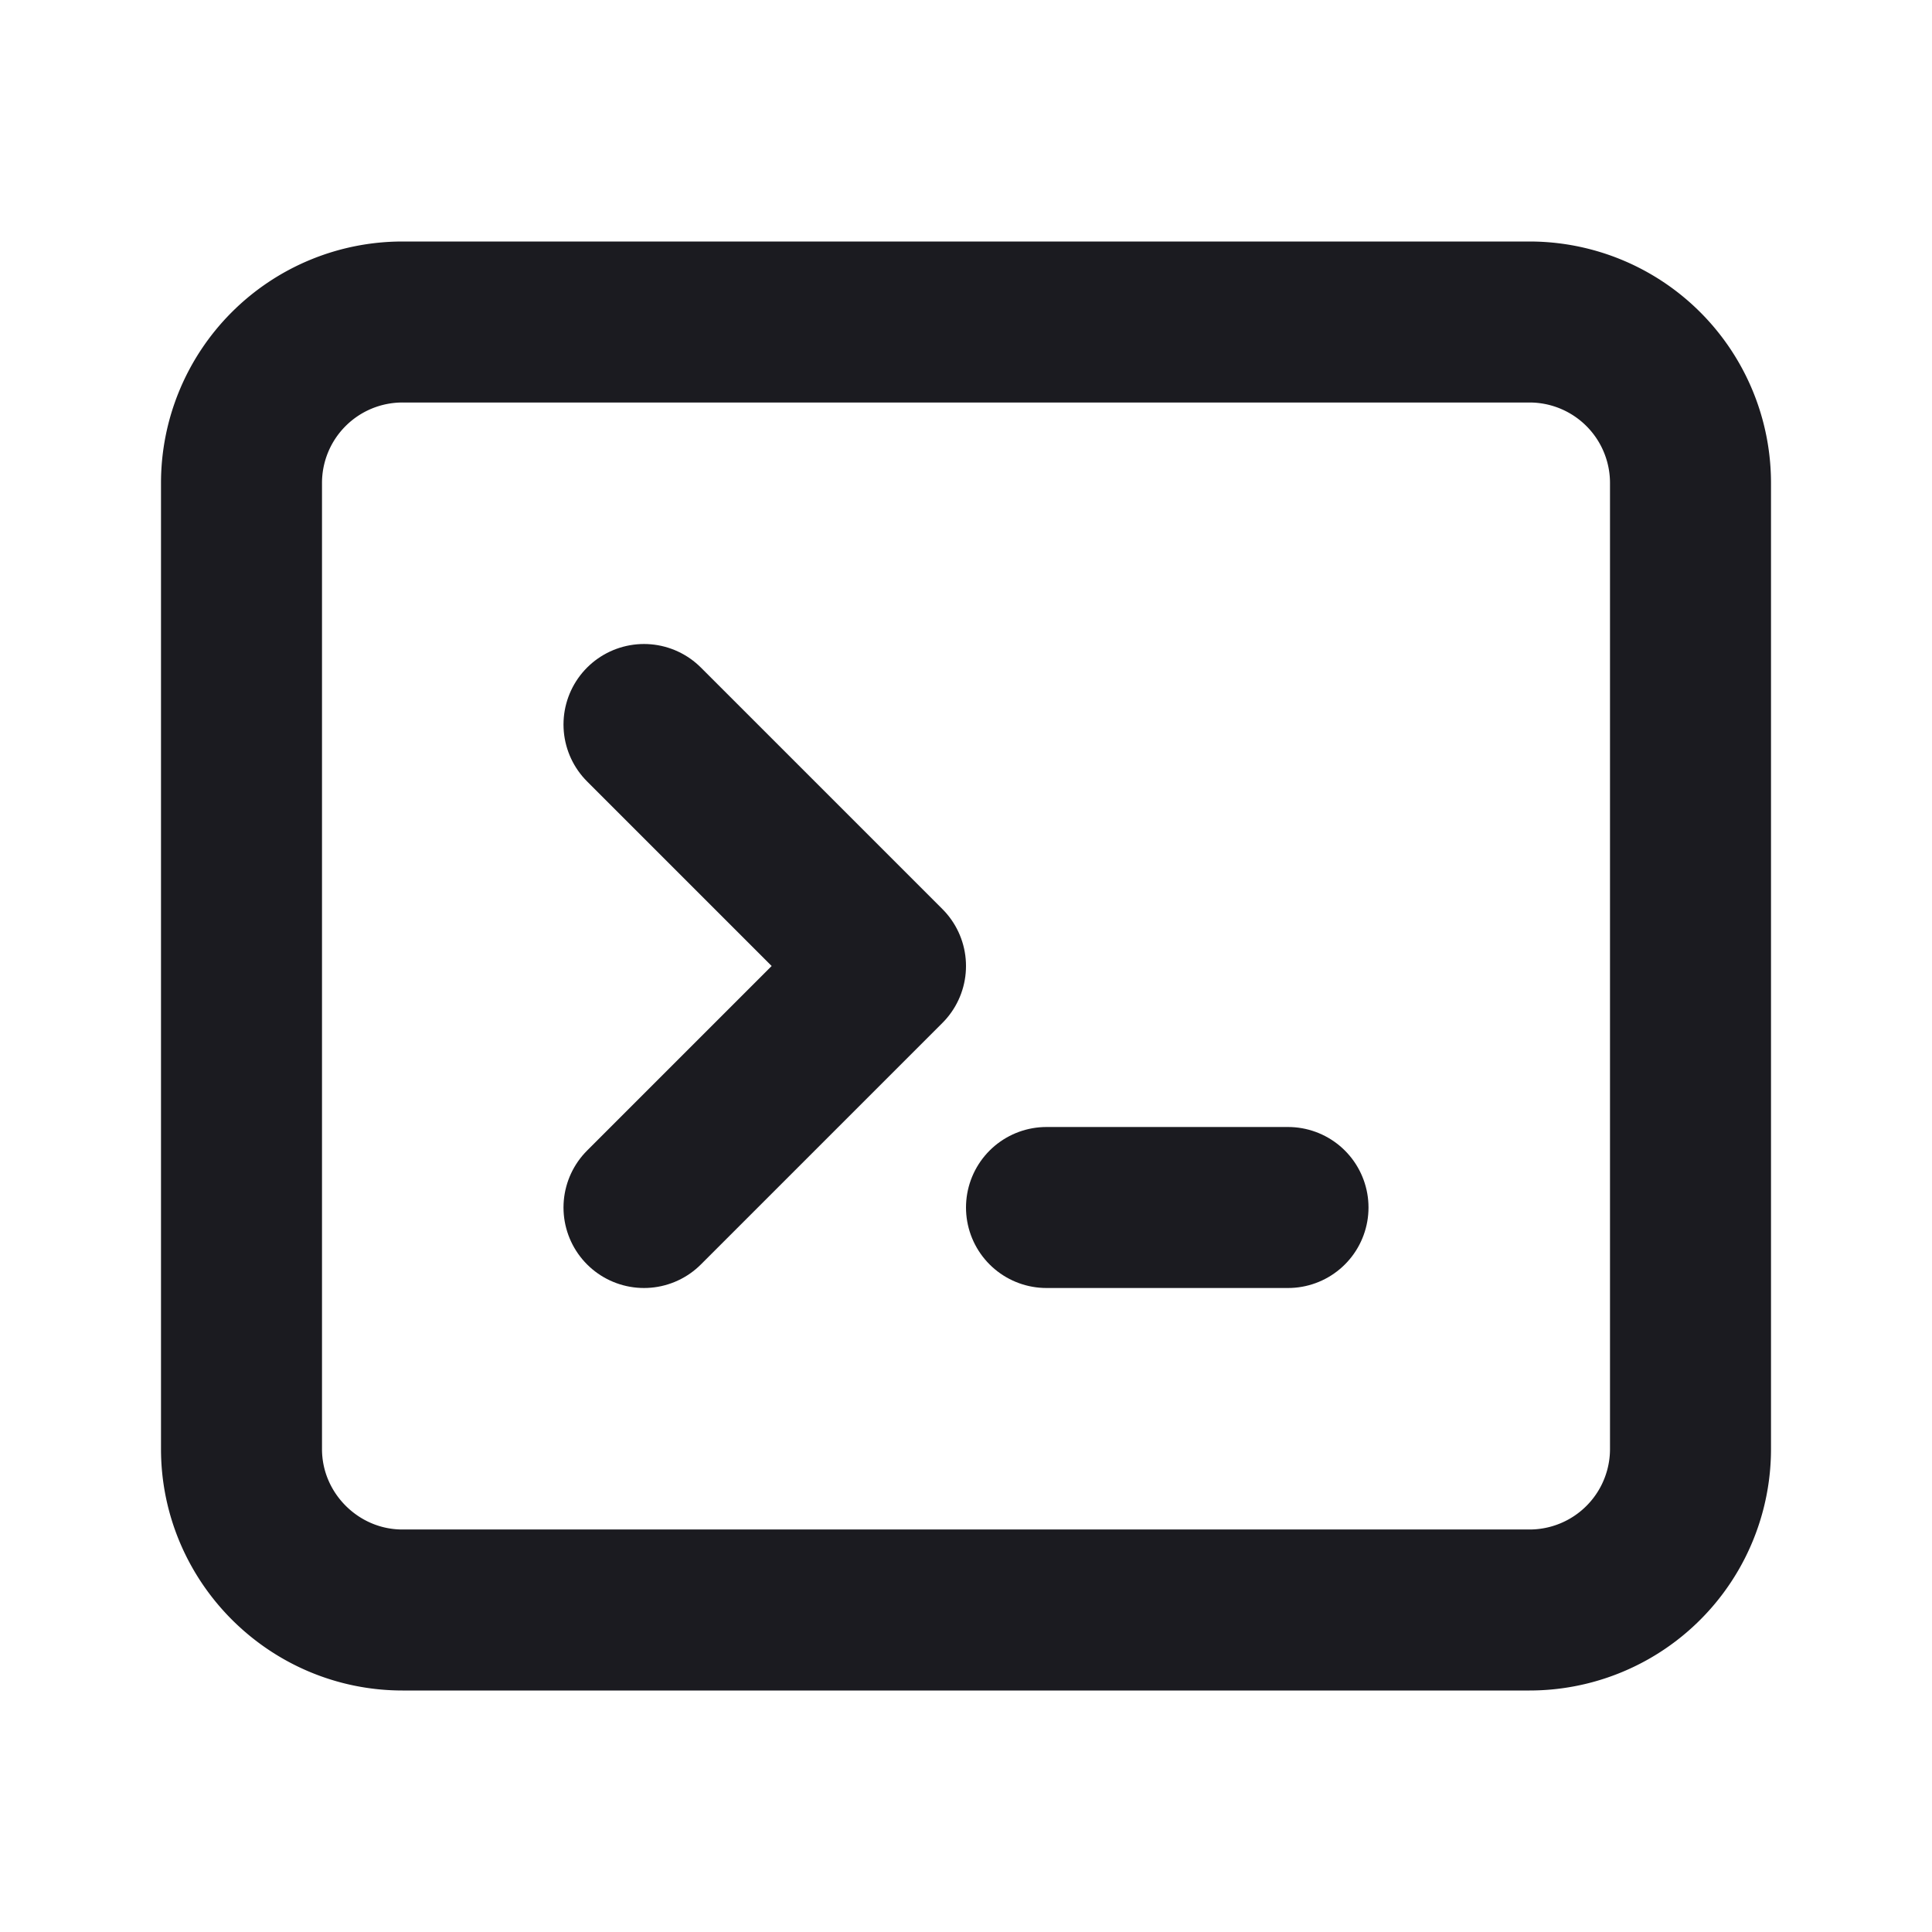
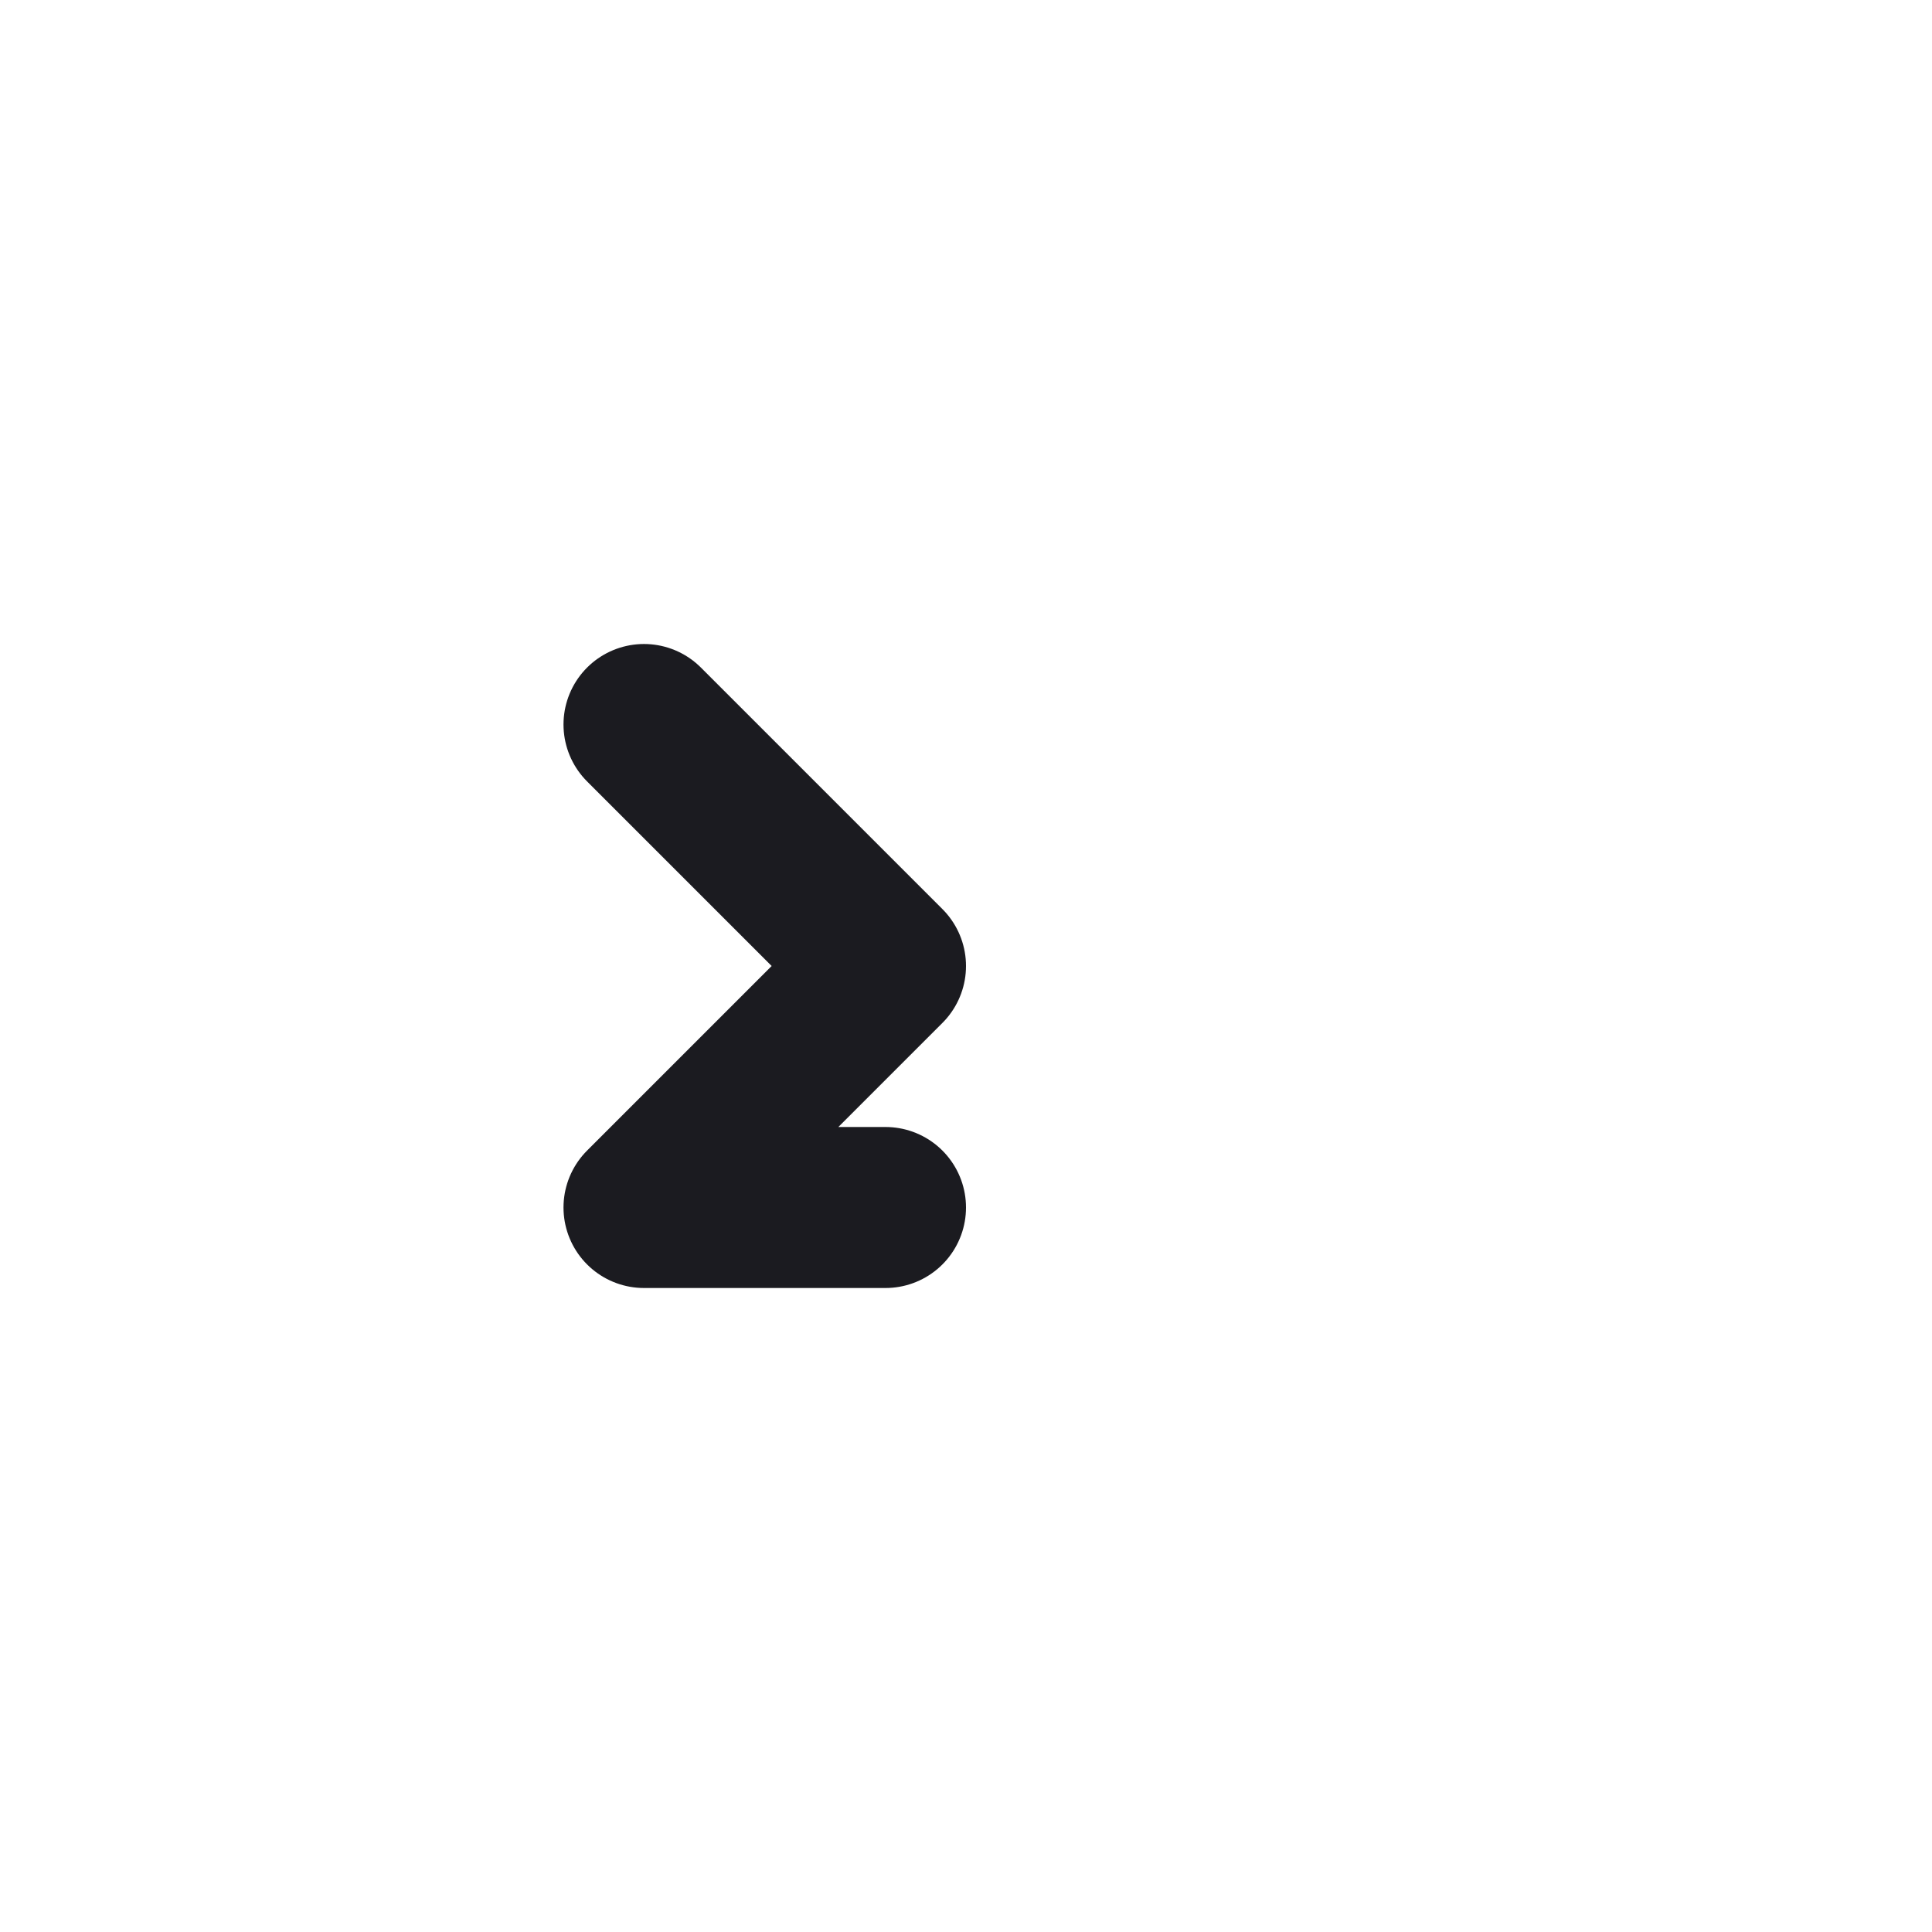
<svg xmlns="http://www.w3.org/2000/svg" fill="none" viewBox="0 0 24 24">
-   <path d="m8 9 3 3-3 3M13 15h3" stroke="#1B1B20" stroke-width="2" stroke-linecap="round" stroke-linejoin="round" />
-   <path d="M19 4H5a2 2 0 0 0-2 2v12c0 1.1.9 2 2 2h14a2 2 0 0 0 2-2V6a2 2 0 0 0-2-2Z" stroke="#1B1B20" stroke-width="2" stroke-linecap="round" stroke-linejoin="round" />
+   <path d="m8 9 3 3-3 3h3" stroke="#1B1B20" stroke-width="2" stroke-linecap="round" stroke-linejoin="round" />
</svg>